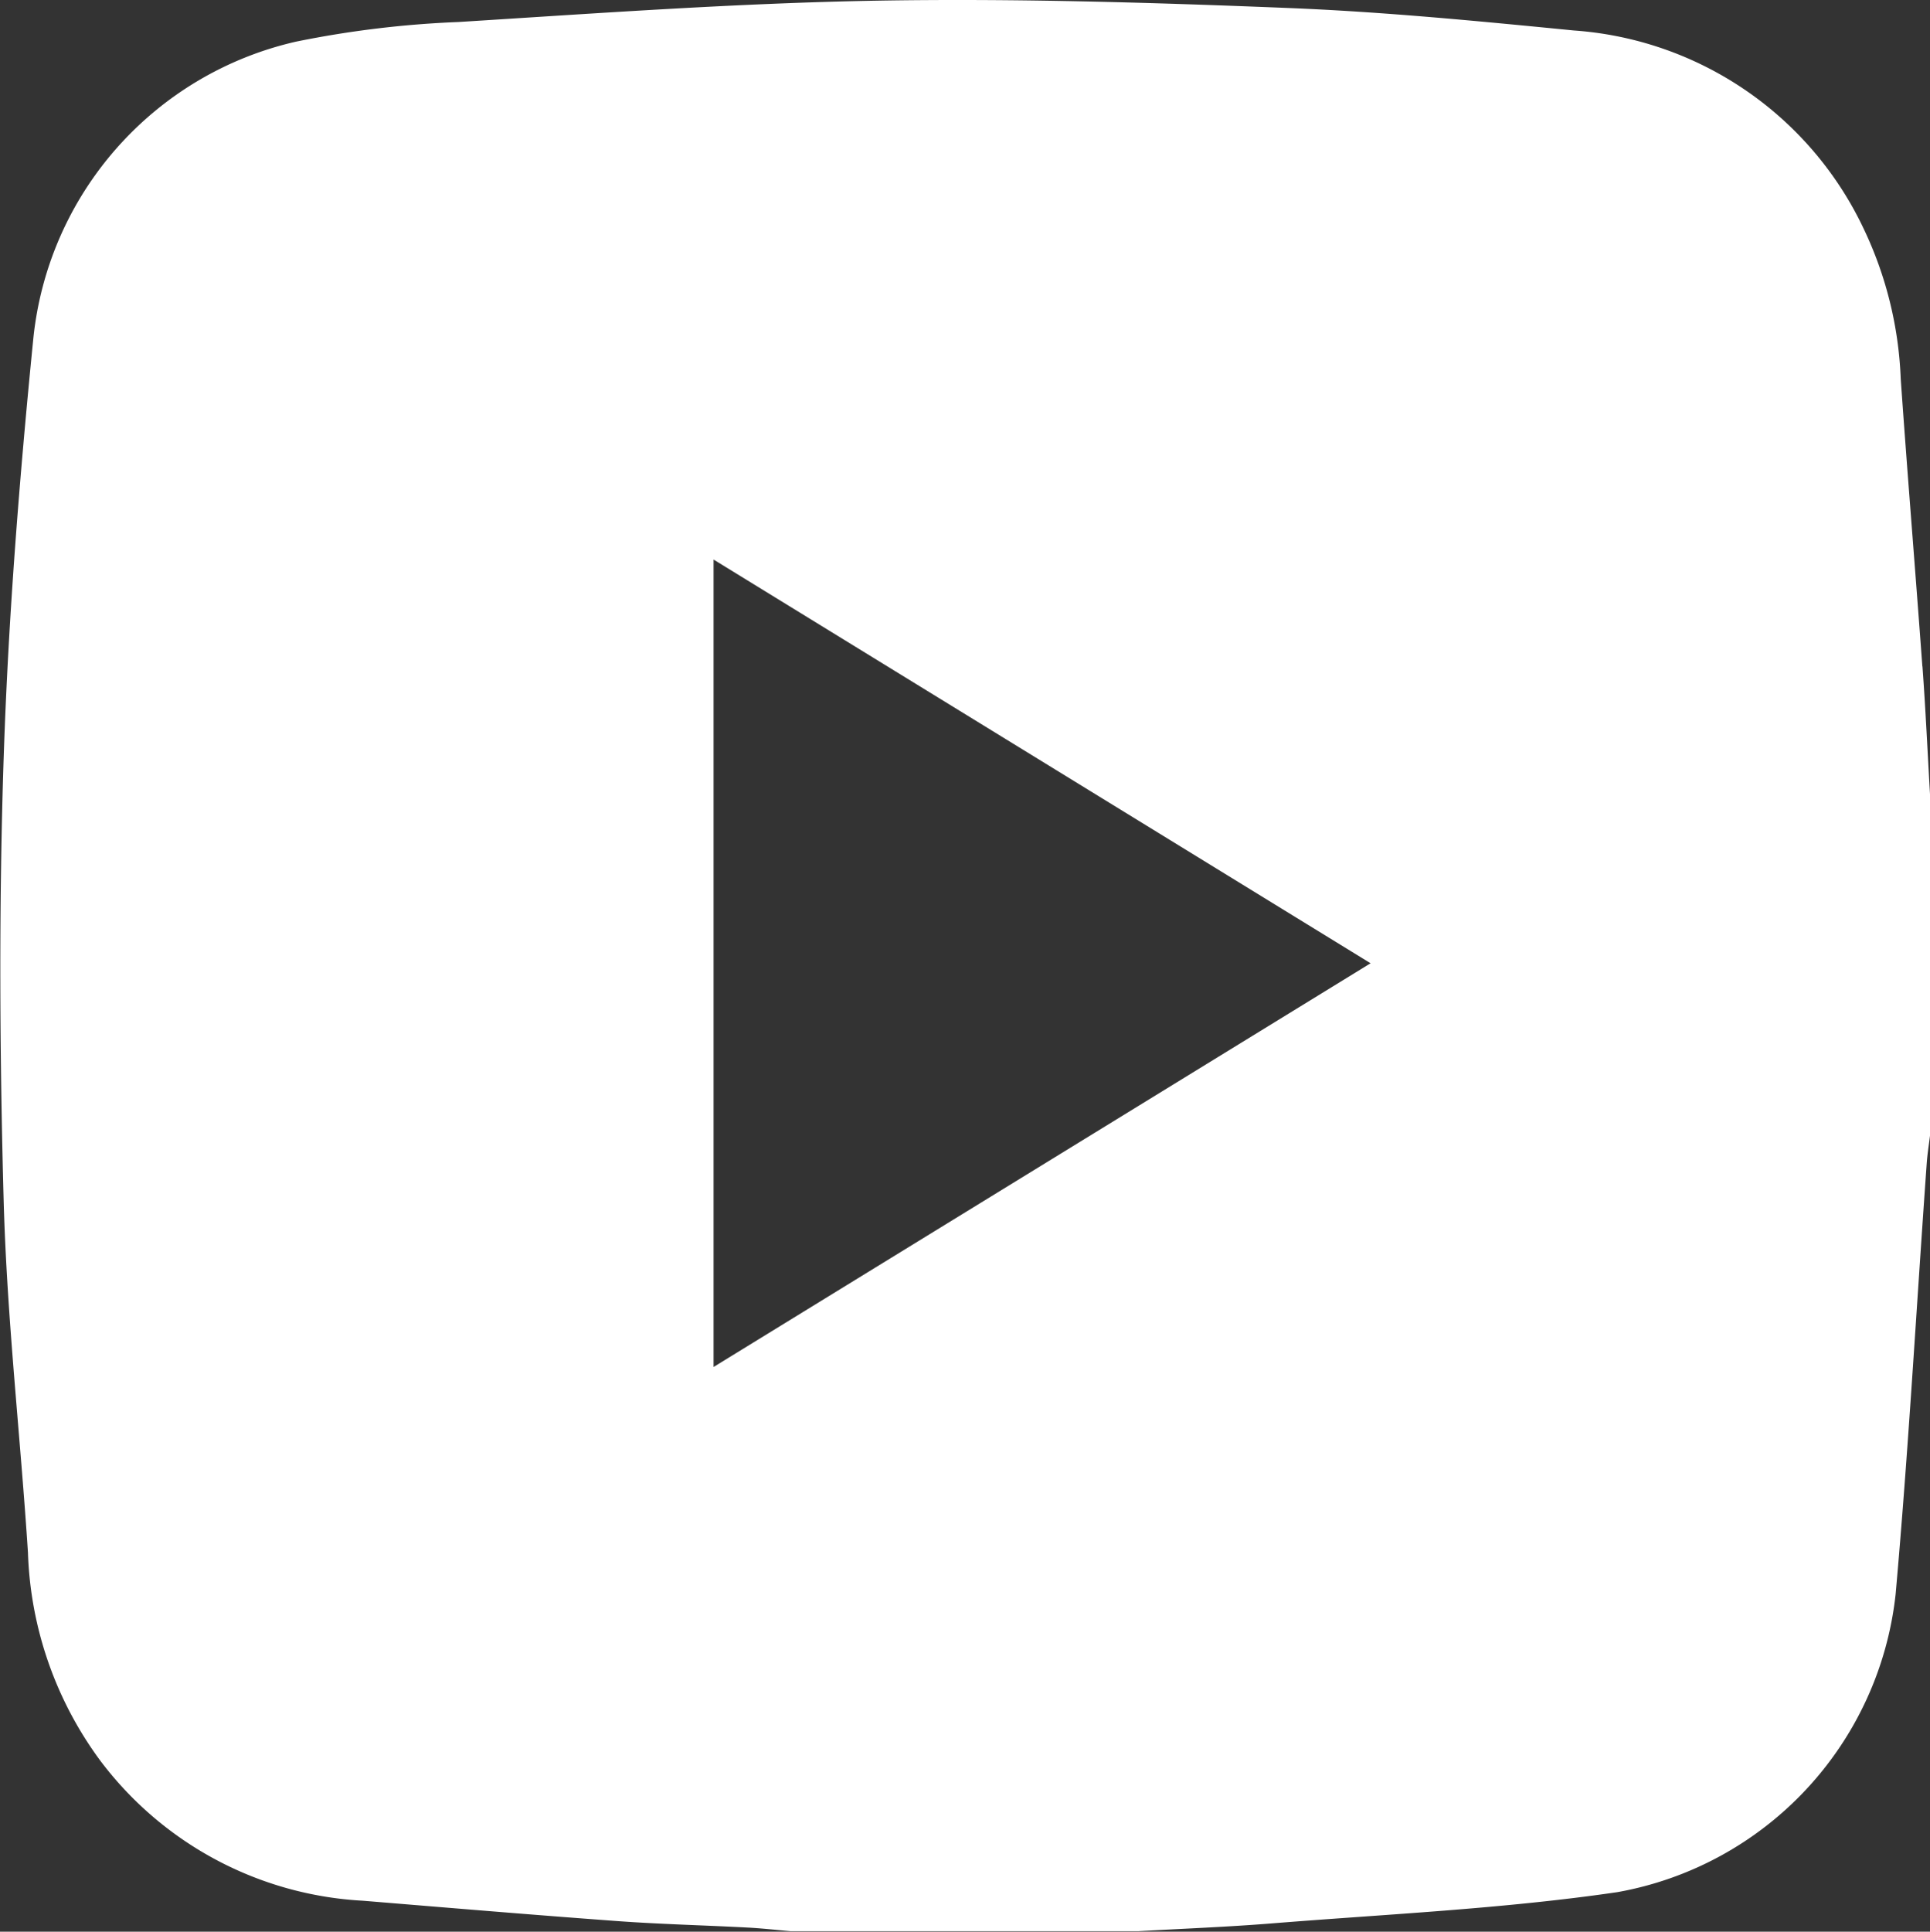
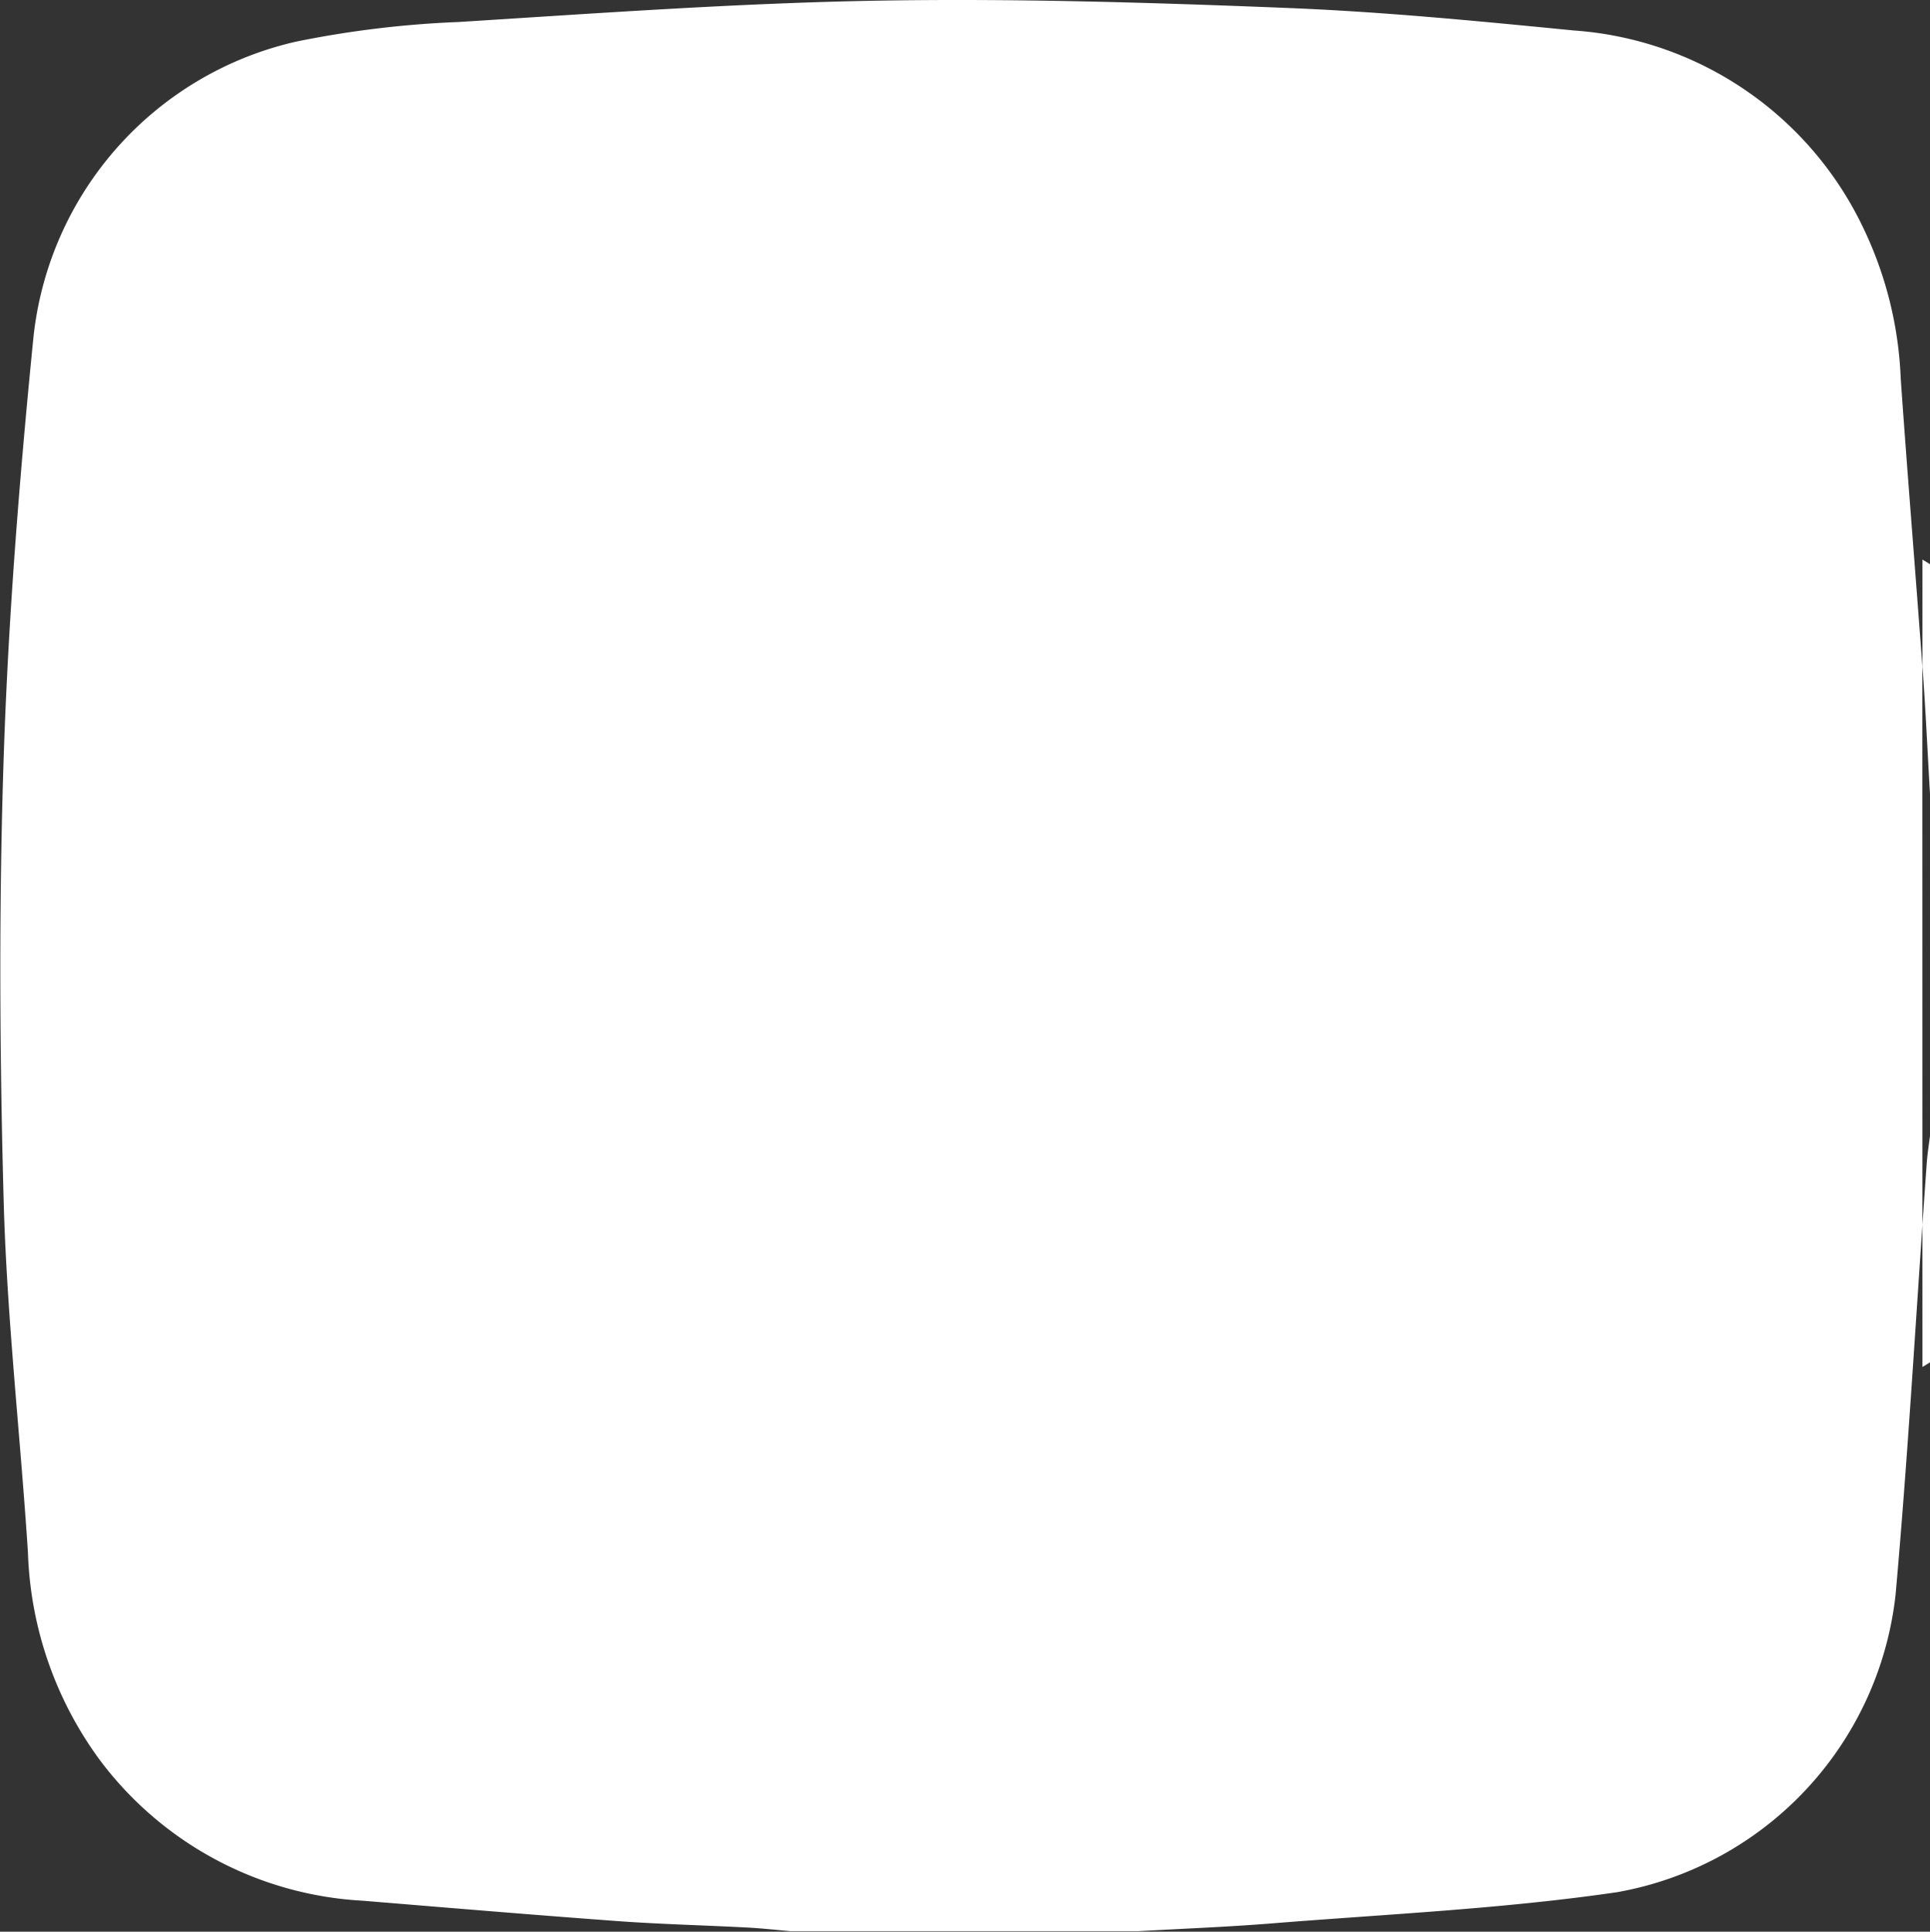
<svg xmlns="http://www.w3.org/2000/svg" width="20.71" height="20.723" viewBox="0 0 20.71 20.723">
  <rect x="0" y="0" width="20.71" height="20.723" fill="#333333" stroke="none" />
-   <path id="Path_41" data-name="Path 41" d="M295.307,7.922c-.075-1.028-.16-2.056-.232-3.084a4.1,4.1,0,0,0-.4-1.616A3.728,3.728,0,0,0,291.569,1.1c-1.019-.1-2.04-.2-3.062-.241C287.039.8,285.567.755,284.1.78c-1.5.026-3,.135-4.5.229a10.848,10.848,0,0,0-1.741.21,3.648,3.648,0,0,0-2.823,3.191c-.148,1.488-.267,2.981-.317,4.475-.053,1.6-.044,3.2,0,4.794.036,1.252.179,2.5.26,3.751a3.969,3.969,0,0,0,.778,2.234,3.781,3.781,0,0,0,2.814,1.5c.913.075,1.826.152,2.74.219.457.033.916.044,1.373.068.161.008.321.026.481.04h3.724c.476-.027.953-.045,1.429-.083,1.24-.1,2.488-.156,3.717-.336a3.648,3.648,0,0,0,2.985-3.195c.137-1.535.223-3.075.333-4.612.007-.106.024-.211.037-.316V9.31c-.027-.463-.048-.926-.082-1.388m-12.972,7.516V6.776l7.05,4.331-7.05,4.331" transform="translate(-274.679 -0.773)" fill="#fff" />
+   <path id="Path_41" data-name="Path 41" d="M295.307,7.922c-.075-1.028-.16-2.056-.232-3.084a4.1,4.1,0,0,0-.4-1.616A3.728,3.728,0,0,0,291.569,1.1c-1.019-.1-2.04-.2-3.062-.241C287.039.8,285.567.755,284.1.78c-1.5.026-3,.135-4.5.229a10.848,10.848,0,0,0-1.741.21,3.648,3.648,0,0,0-2.823,3.191c-.148,1.488-.267,2.981-.317,4.475-.053,1.6-.044,3.2,0,4.794.036,1.252.179,2.5.26,3.751a3.969,3.969,0,0,0,.778,2.234,3.781,3.781,0,0,0,2.814,1.5c.913.075,1.826.152,2.74.219.457.033.916.044,1.373.068.161.008.321.026.481.04h3.724c.476-.027.953-.045,1.429-.083,1.24-.1,2.488-.156,3.717-.336a3.648,3.648,0,0,0,2.985-3.195c.137-1.535.223-3.075.333-4.612.007-.106.024-.211.037-.316V9.31c-.027-.463-.048-.926-.082-1.388V6.776l7.05,4.331-7.05,4.331" transform="translate(-274.679 -0.773)" fill="#fff" />
</svg>